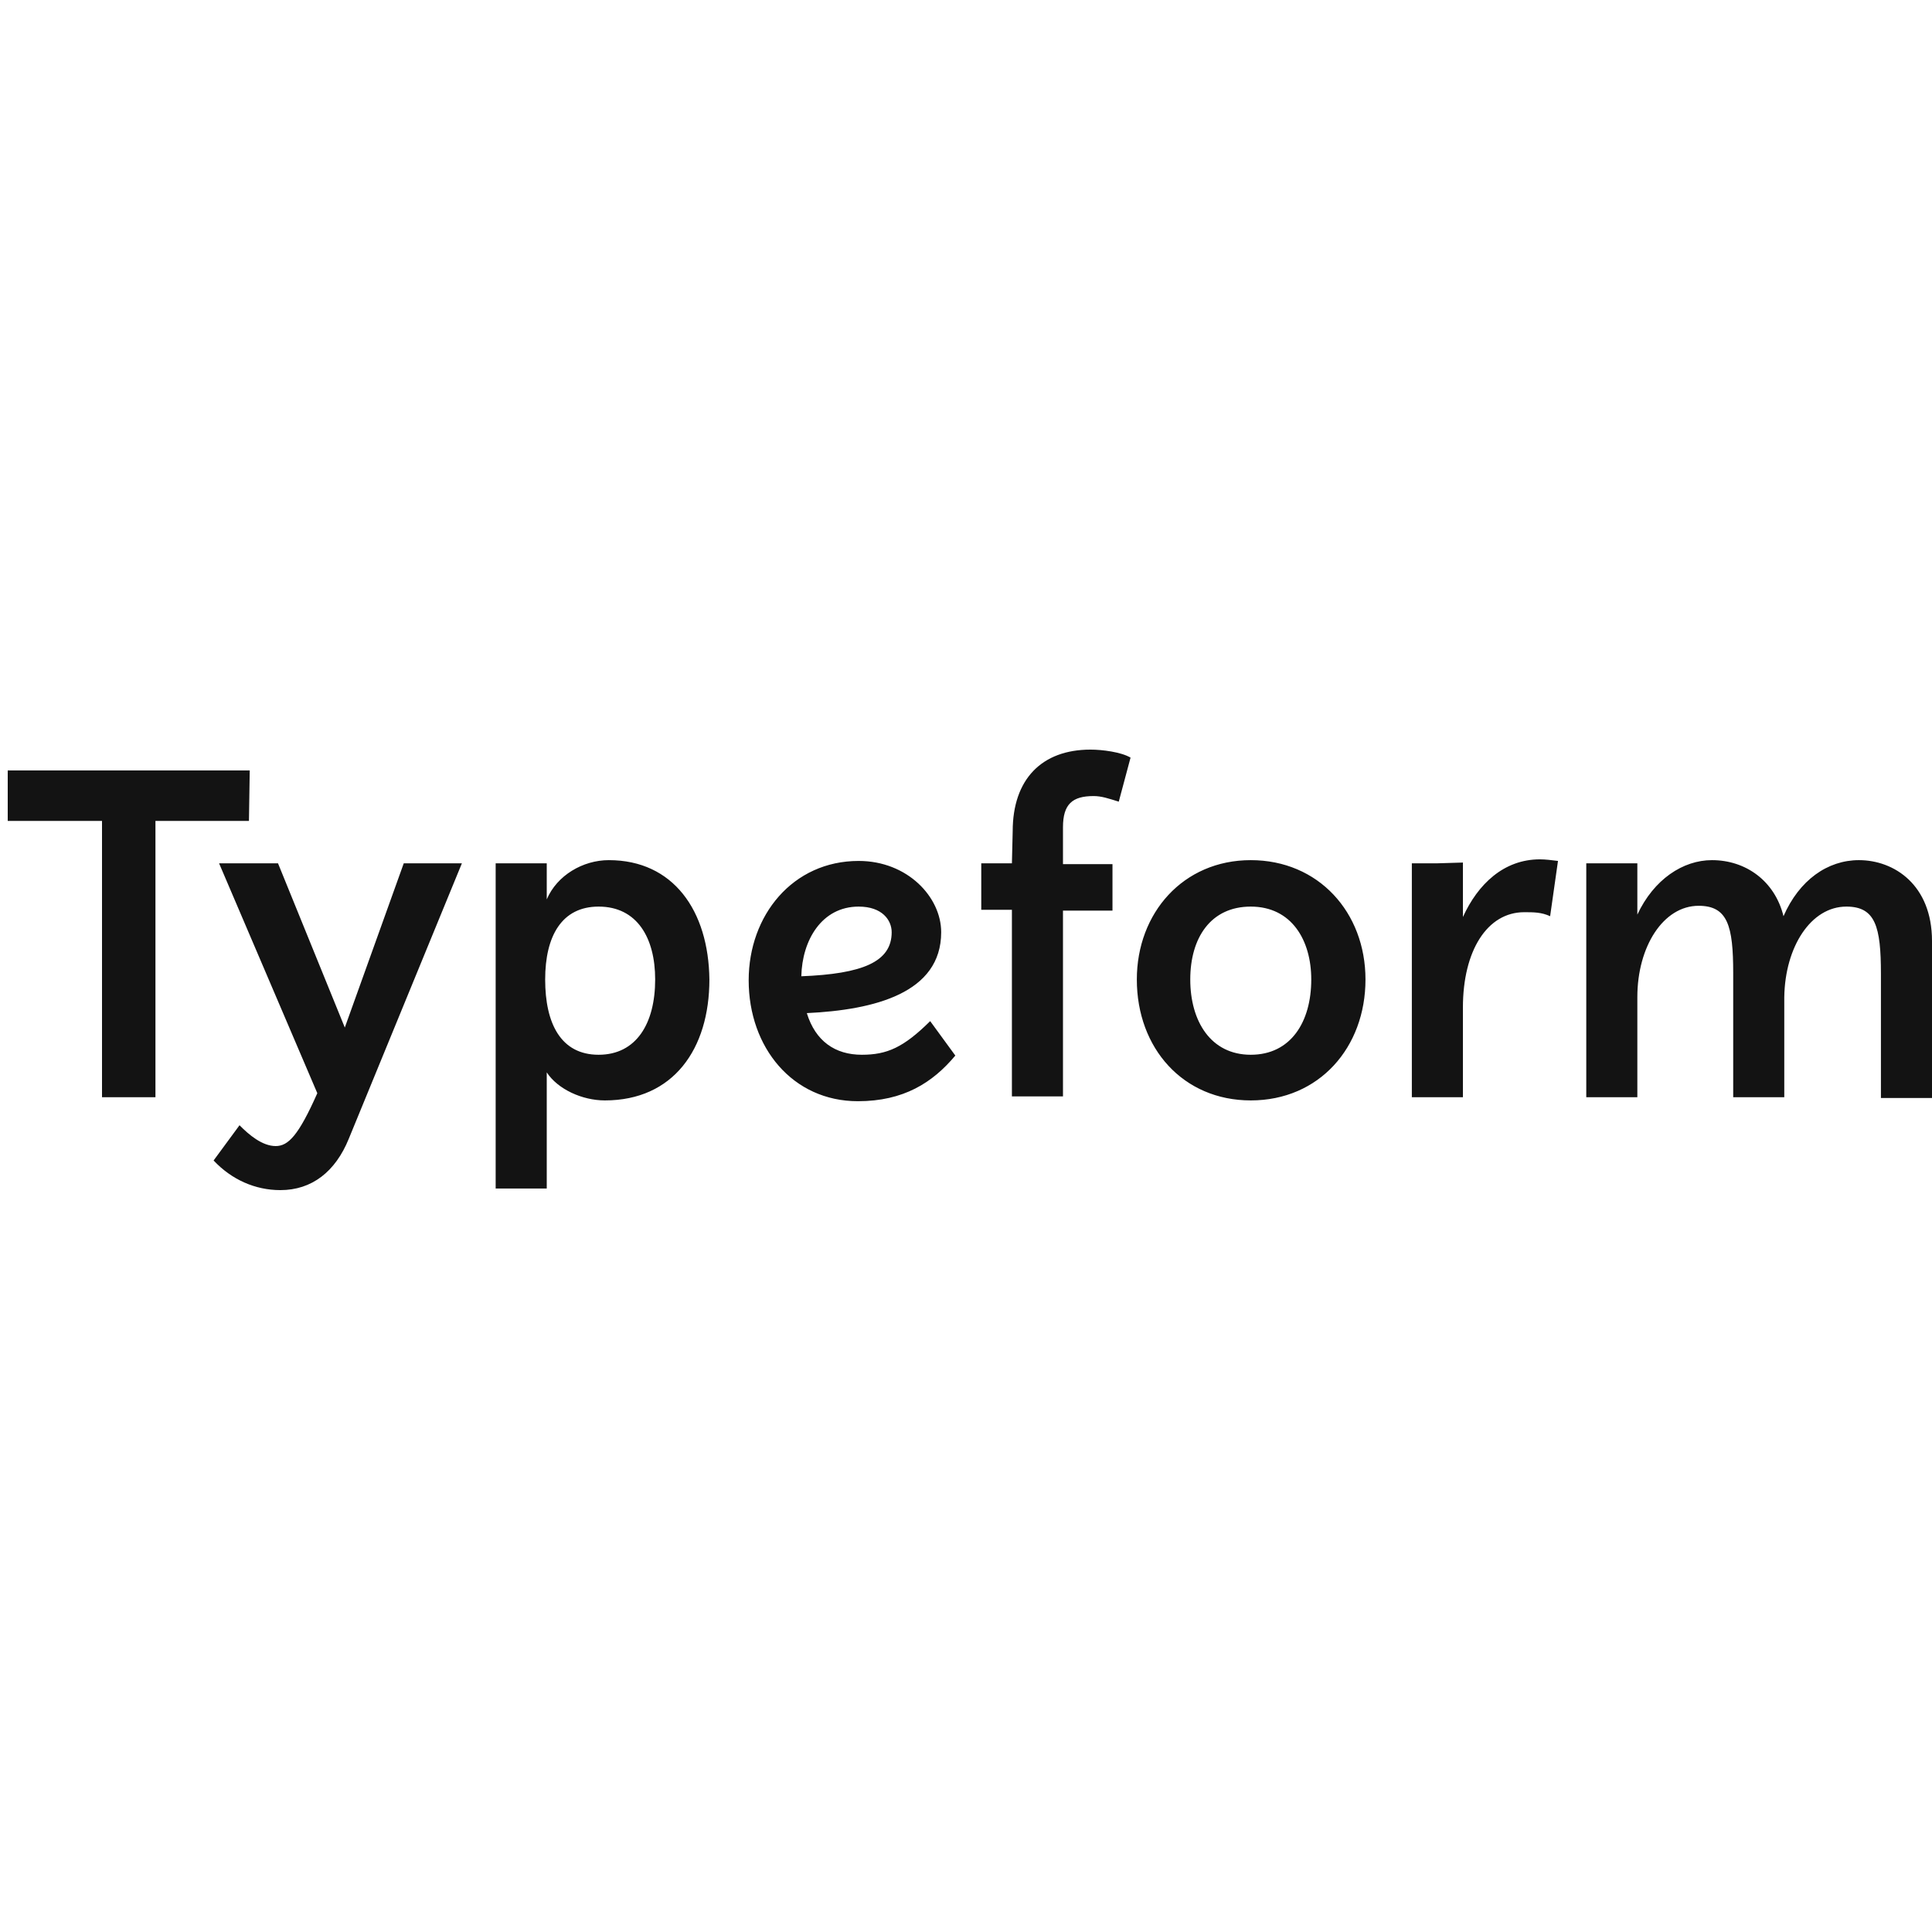
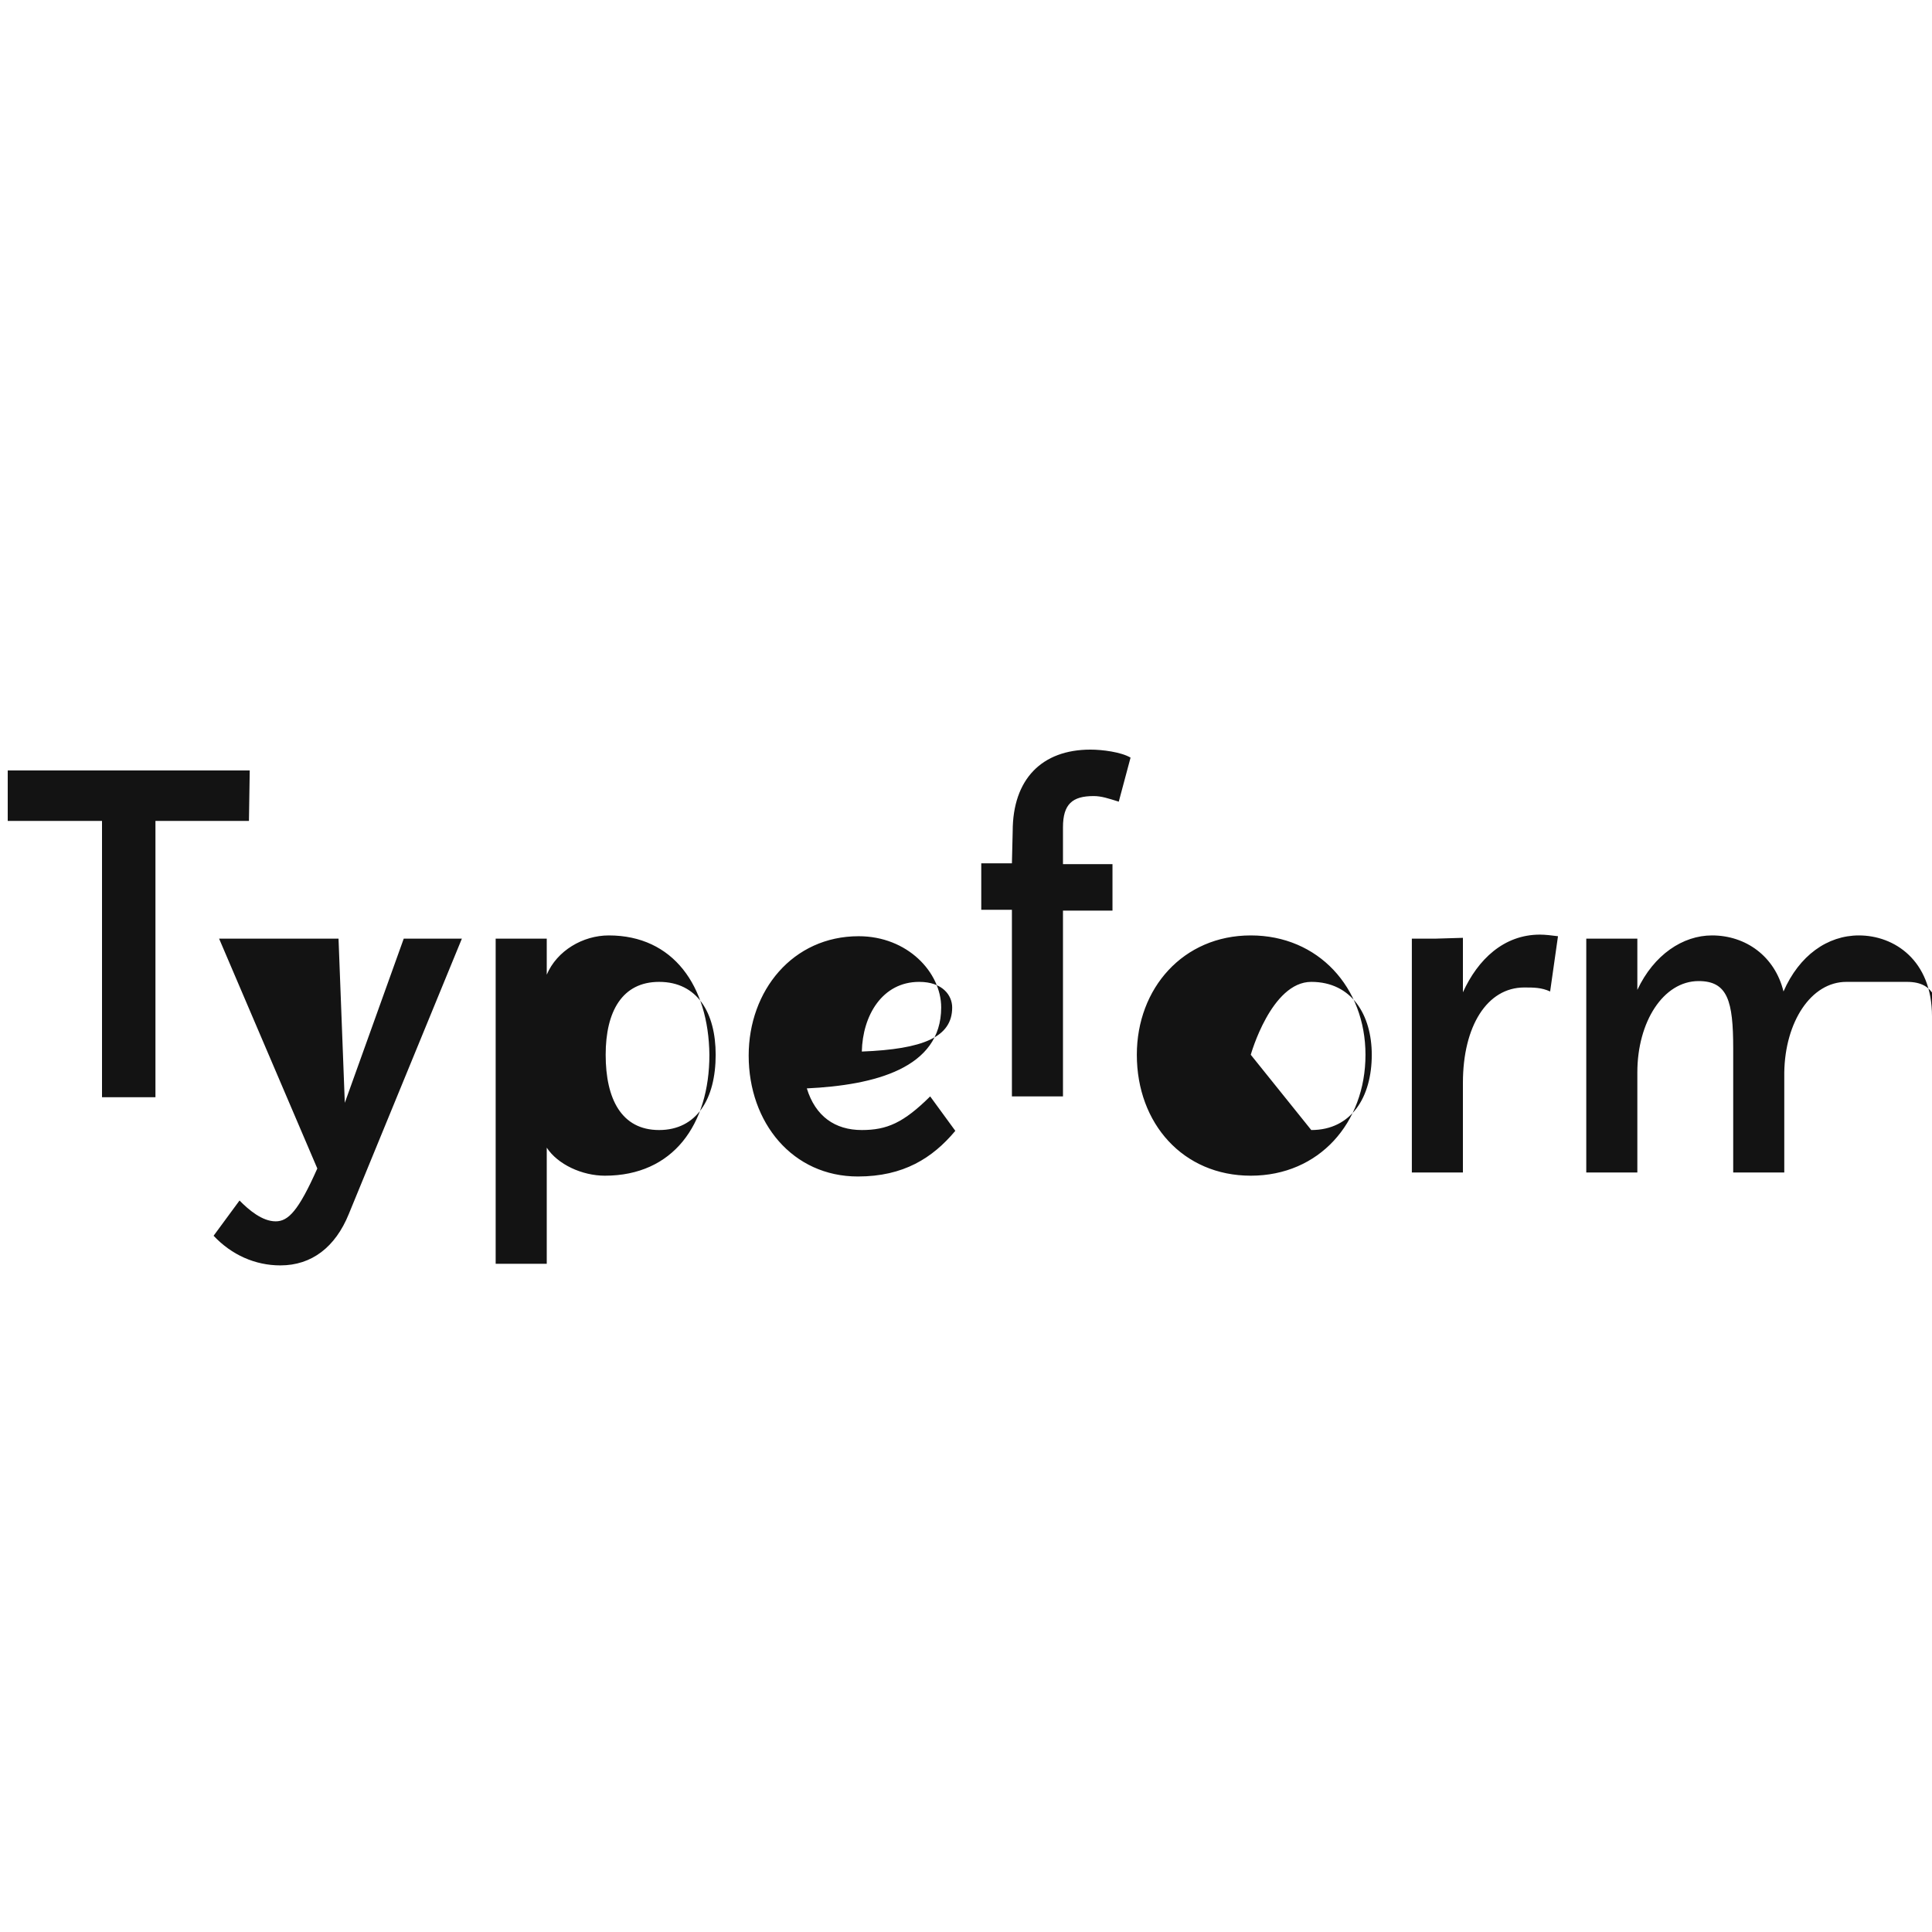
<svg xmlns="http://www.w3.org/2000/svg" width="250" height="250" fill="none">
-   <path fill="#131313" d="M161.849 136.485c-5.186 0-7.829-4.352-7.829-9.741s2.643-9.431 7.829-9.431c5.287 0 7.828 4.352 7.828 9.431 0 5.492-2.643 9.741-7.828 9.741m-50.736-19.172c3.05 0 4.27 1.762 4.27 3.316 0 3.835-3.762 5.389-11.692 5.7.102-4.664 2.643-9.016 7.422-9.016m-33.654 19.172c-4.88 0-6.914-4.041-6.914-9.741 0-5.597 2.135-9.431 6.914-9.431 4.982 0 7.32 4.042 7.32 9.431 0 5.7-2.44 9.741-7.32 9.741m-41.483-24.769H28.35l12.71 29.744c-2.44 5.493-3.762 6.84-5.39 6.84-1.728 0-3.456-1.451-4.676-2.695l-3.355 4.56c2.338 2.488 5.388 3.835 8.642 3.835 4.067 0 7.117-2.384 8.846-6.633l14.64-35.651h-7.523l-7.626 21.246zm202.942 5.597c3.761 0 4.473 2.591 4.473 8.705v16.064H250v-20.313c0-7.254-4.88-10.467-9.456-10.467-4.067 0-7.727 2.591-9.76 7.254-1.119-4.56-4.881-7.254-9.253-7.254-3.762 0-7.524 2.487-9.659 7.047v-6.633h-6.609v30.262h6.609v-12.954c0-6.529 3.355-11.815 7.931-11.815 3.762 0 4.473 2.591 4.473 8.706v16.063h6.609v-12.954c.102-6.529 3.457-11.711 8.033-11.711m-53.074-5.597h-3.152v30.262h6.609v-11.607c0-7.358 3.151-12.333 7.93-12.333 1.22 0 2.237 0 3.355.518l1.017-7.151c-.813-.103-1.627-.207-2.338-.207-4.677 0-8.033 3.213-9.964 7.462v-7.047zm-23.995-.414c-8.744 0-14.743 6.84-14.743 15.442 0 8.912 5.999 15.649 14.743 15.649 8.845 0 14.844-6.84 14.844-15.649 0-8.706-6.101-15.442-14.844-15.442m-50.329 25.183c-3.457 0-5.999-1.761-7.117-5.389 8.744-.414 17.386-2.591 17.386-10.467 0-4.56-4.372-9.224-10.676-9.224-8.541 0-14.234 7.048-14.234 15.442 0 8.706 5.693 15.649 14.132 15.649 5.898 0 9.659-2.383 12.608-5.907l-3.254-4.456c-3.456 3.42-5.592 4.352-8.845 4.352m-32.74-25.183c-3.355 0-6.71 1.969-8.031 5.078v-4.664h-6.61v42.077h6.61v-15.028c1.423 2.177 4.575 3.628 7.523 3.628 8.846 0 13.523-6.633 13.523-15.649-.102-8.913-4.677-15.442-13.014-15.442ZM32.317 99.694H1v6.53h12.2v35.754h6.915v-35.754h12.099l.102-6.53Zm98.624 12.022h-3.966v6.011h3.966v24.148h6.608v-24.044h6.406v-6.011h-6.406v-4.767c0-3.006 1.22-4.042 3.966-4.042 1.016 0 1.931.311 3.253.725l1.525-5.7c-1.22-.725-3.66-1.036-5.185-1.036-6.304 0-10.066 3.835-10.066 10.571z" />
+   <path fill="#131313" d="M161.849 136.485s2.643-9.431 7.829-9.431c5.287 0 7.828 4.352 7.828 9.431 0 5.492-2.643 9.741-7.828 9.741m-50.736-19.172c3.05 0 4.27 1.762 4.27 3.316 0 3.835-3.762 5.389-11.692 5.7.102-4.664 2.643-9.016 7.422-9.016m-33.654 19.172c-4.88 0-6.914-4.041-6.914-9.741 0-5.597 2.135-9.431 6.914-9.431 4.982 0 7.32 4.042 7.32 9.431 0 5.7-2.44 9.741-7.32 9.741m-41.483-24.769H28.35l12.71 29.744c-2.44 5.493-3.762 6.84-5.39 6.84-1.728 0-3.456-1.451-4.676-2.695l-3.355 4.56c2.338 2.488 5.388 3.835 8.642 3.835 4.067 0 7.117-2.384 8.846-6.633l14.64-35.651h-7.523l-7.626 21.246zm202.942 5.597c3.761 0 4.473 2.591 4.473 8.705v16.064H250v-20.313c0-7.254-4.88-10.467-9.456-10.467-4.067 0-7.727 2.591-9.76 7.254-1.119-4.56-4.881-7.254-9.253-7.254-3.762 0-7.524 2.487-9.659 7.047v-6.633h-6.609v30.262h6.609v-12.954c0-6.529 3.355-11.815 7.931-11.815 3.762 0 4.473 2.591 4.473 8.706v16.063h6.609v-12.954c.102-6.529 3.457-11.711 8.033-11.711m-53.074-5.597h-3.152v30.262h6.609v-11.607c0-7.358 3.151-12.333 7.93-12.333 1.22 0 2.237 0 3.355.518l1.017-7.151c-.813-.103-1.627-.207-2.338-.207-4.677 0-8.033 3.213-9.964 7.462v-7.047zm-23.995-.414c-8.744 0-14.743 6.84-14.743 15.442 0 8.912 5.999 15.649 14.743 15.649 8.845 0 14.844-6.84 14.844-15.649 0-8.706-6.101-15.442-14.844-15.442m-50.329 25.183c-3.457 0-5.999-1.761-7.117-5.389 8.744-.414 17.386-2.591 17.386-10.467 0-4.56-4.372-9.224-10.676-9.224-8.541 0-14.234 7.048-14.234 15.442 0 8.706 5.693 15.649 14.132 15.649 5.898 0 9.659-2.383 12.608-5.907l-3.254-4.456c-3.456 3.42-5.592 4.352-8.845 4.352m-32.74-25.183c-3.355 0-6.71 1.969-8.031 5.078v-4.664h-6.61v42.077h6.61v-15.028c1.423 2.177 4.575 3.628 7.523 3.628 8.846 0 13.523-6.633 13.523-15.649-.102-8.913-4.677-15.442-13.014-15.442ZM32.317 99.694H1v6.53h12.2v35.754h6.915v-35.754h12.099l.102-6.53Zm98.624 12.022h-3.966v6.011h3.966v24.148h6.608v-24.044h6.406v-6.011h-6.406v-4.767c0-3.006 1.22-4.042 3.966-4.042 1.016 0 1.931.311 3.253.725l1.525-5.7c-1.22-.725-3.66-1.036-5.185-1.036-6.304 0-10.066 3.835-10.066 10.571z" />
</svg>